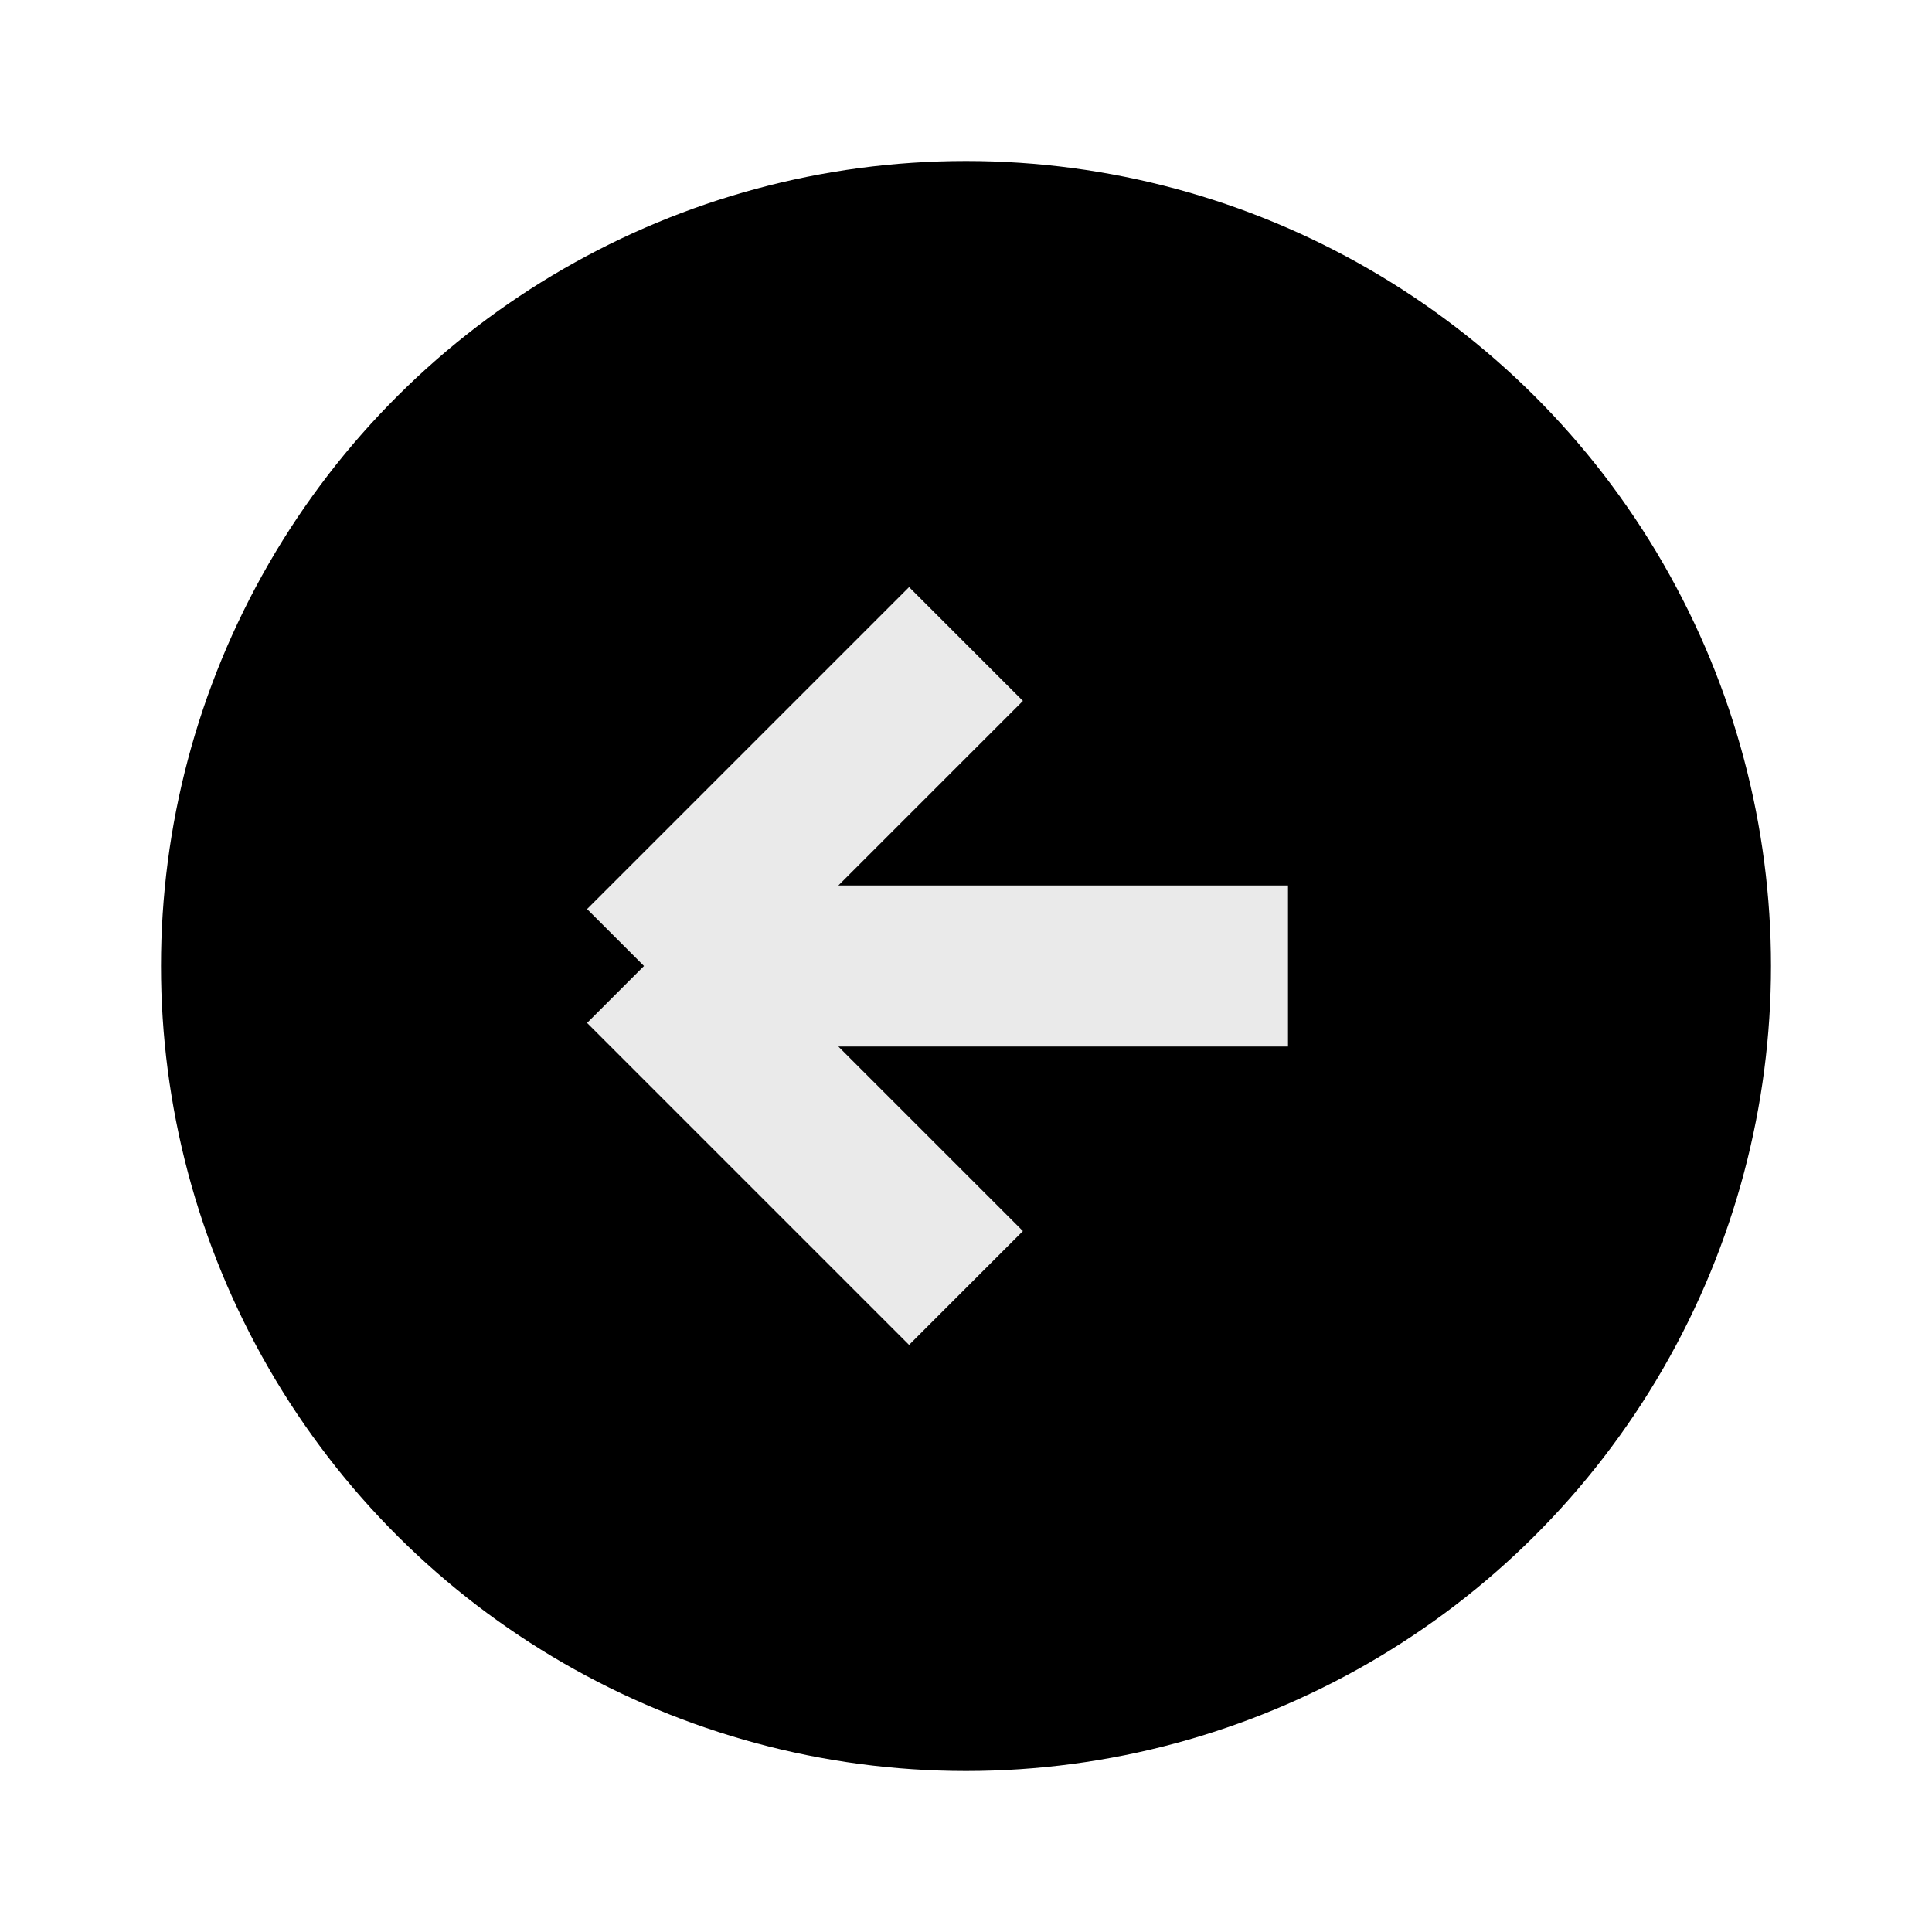
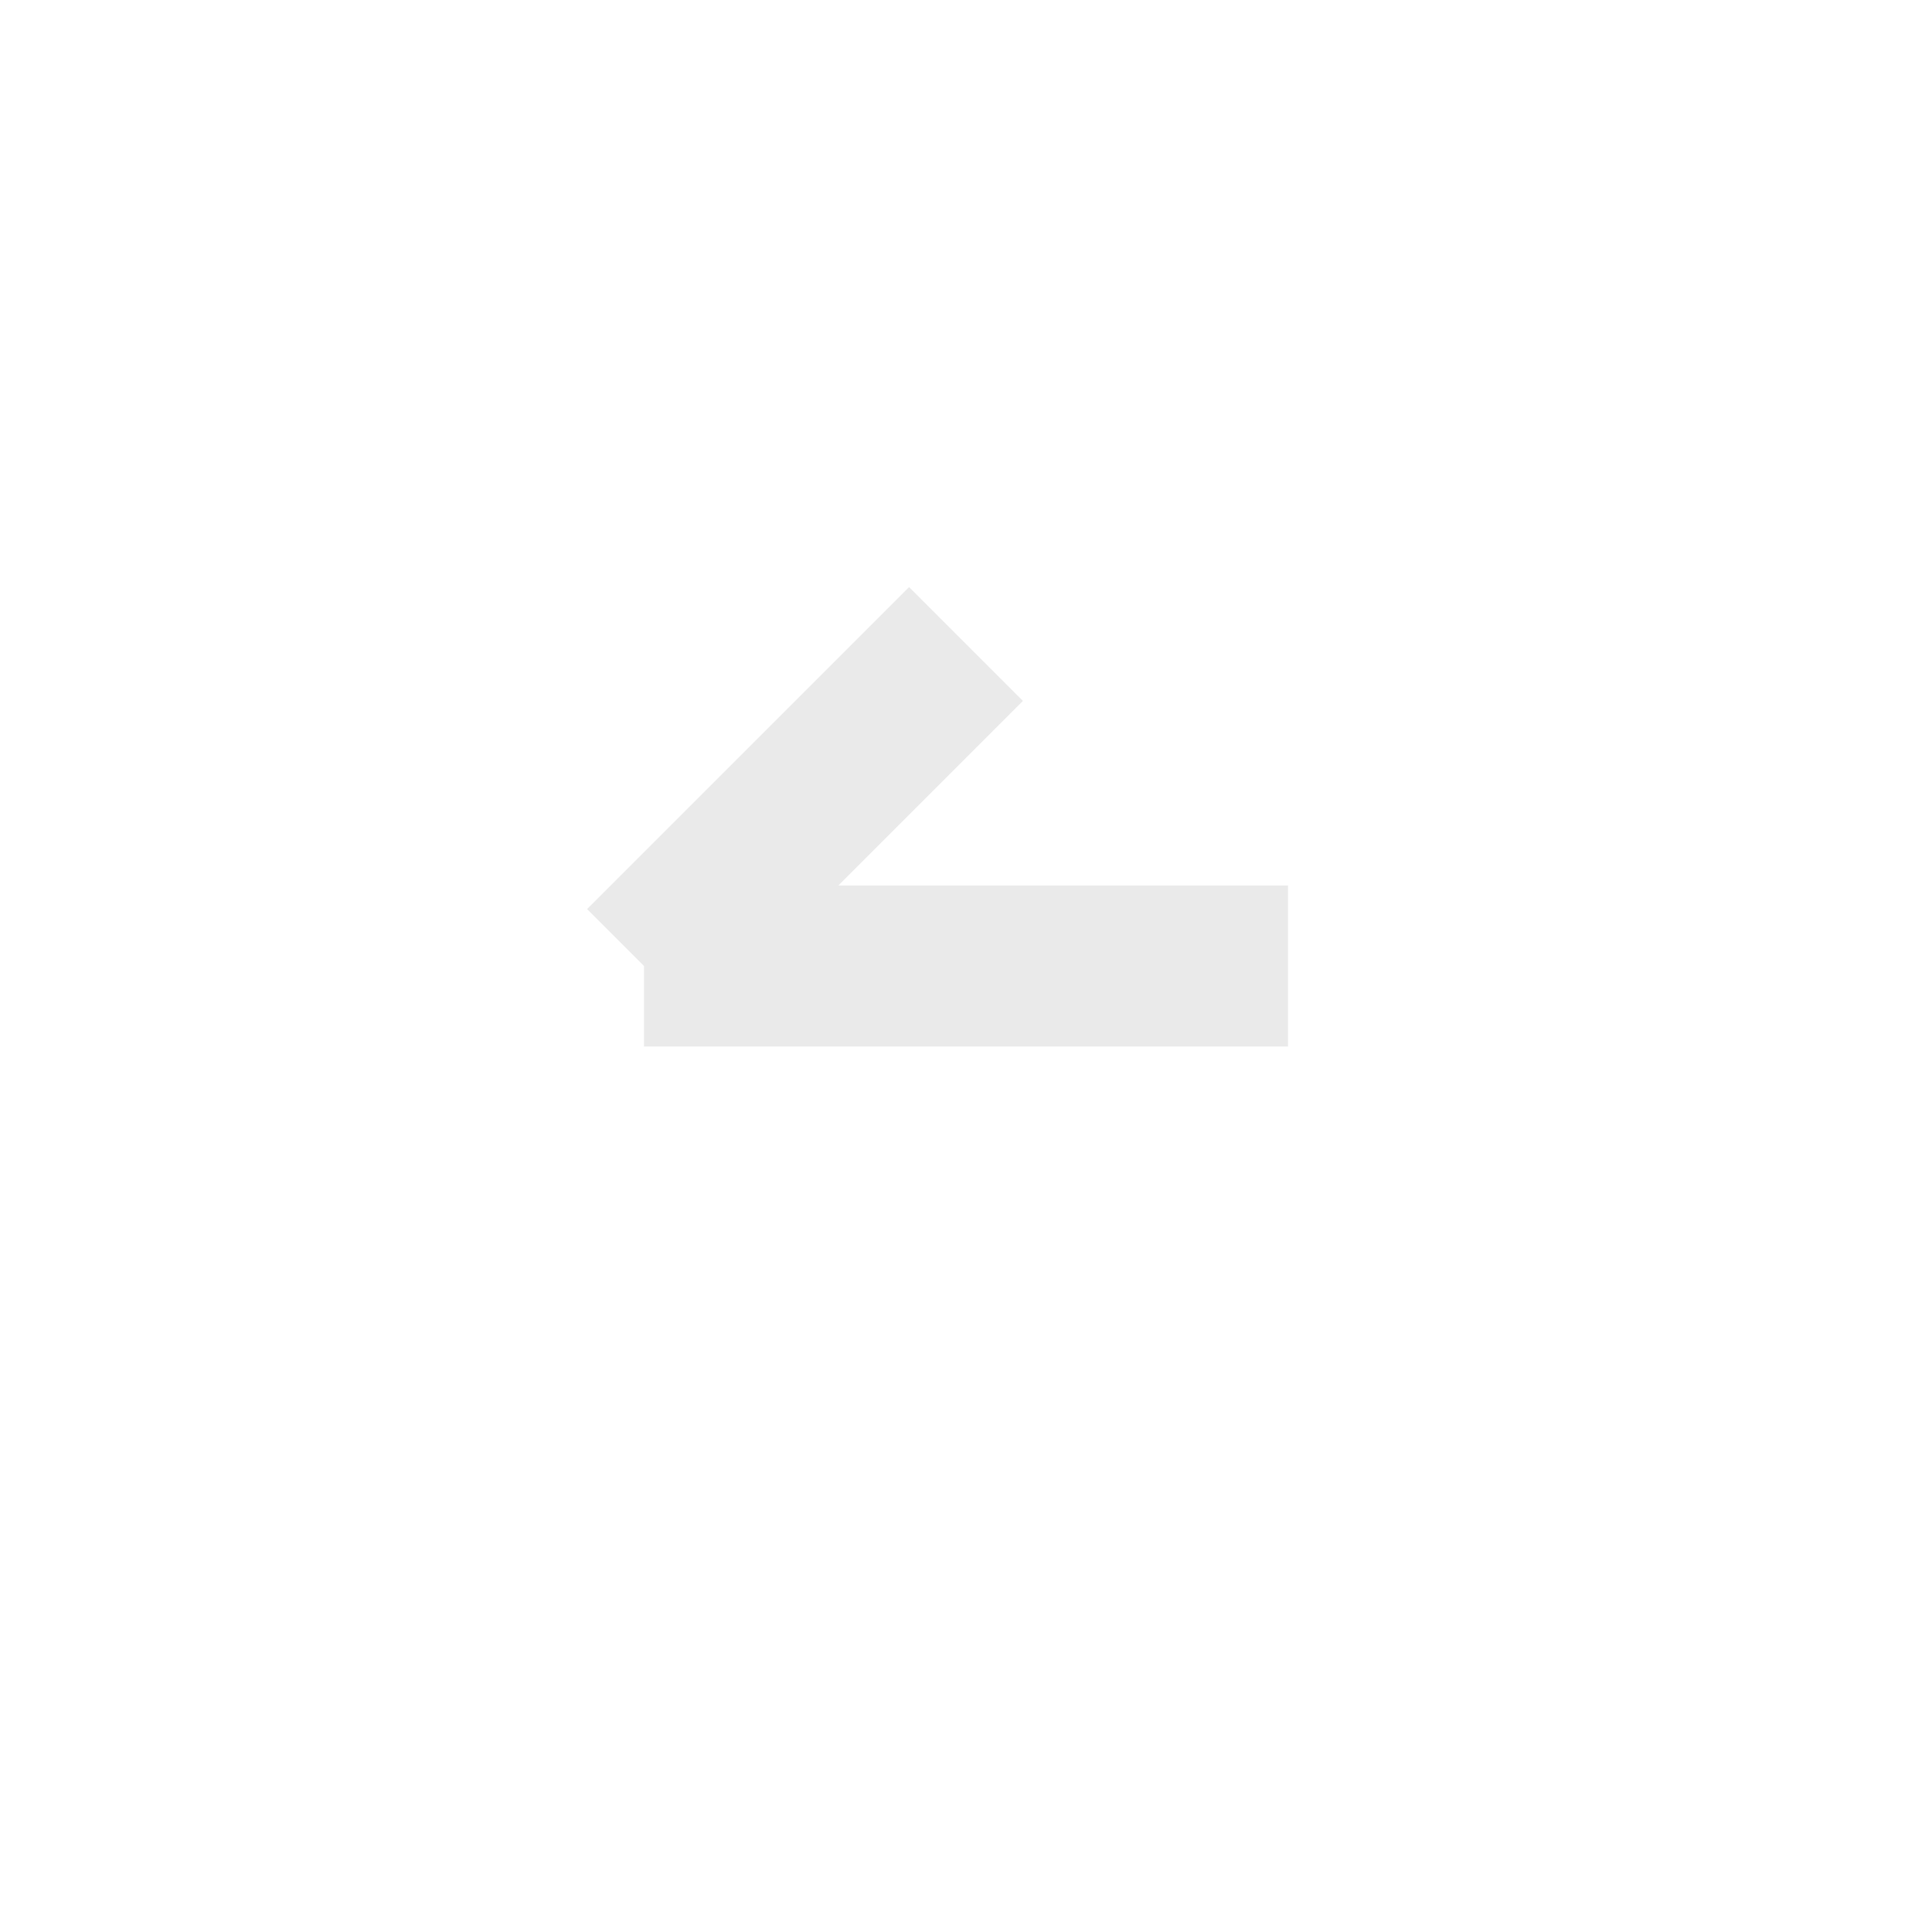
<svg xmlns="http://www.w3.org/2000/svg" width="24" height="24" viewBox="0 0 24 24" fill="none">
-   <circle cx="10" cy="10" r="10" transform="matrix(0 -1 -1 0 22 22)" fill="black" />
-   <path d="M16 12H8M8 12L12 8M8 12L12 16" stroke="#EAEAEA" stroke-width="2" />
+   <path d="M16 12H8M8 12L12 8M8 12" stroke="#EAEAEA" stroke-width="2" />
</svg>